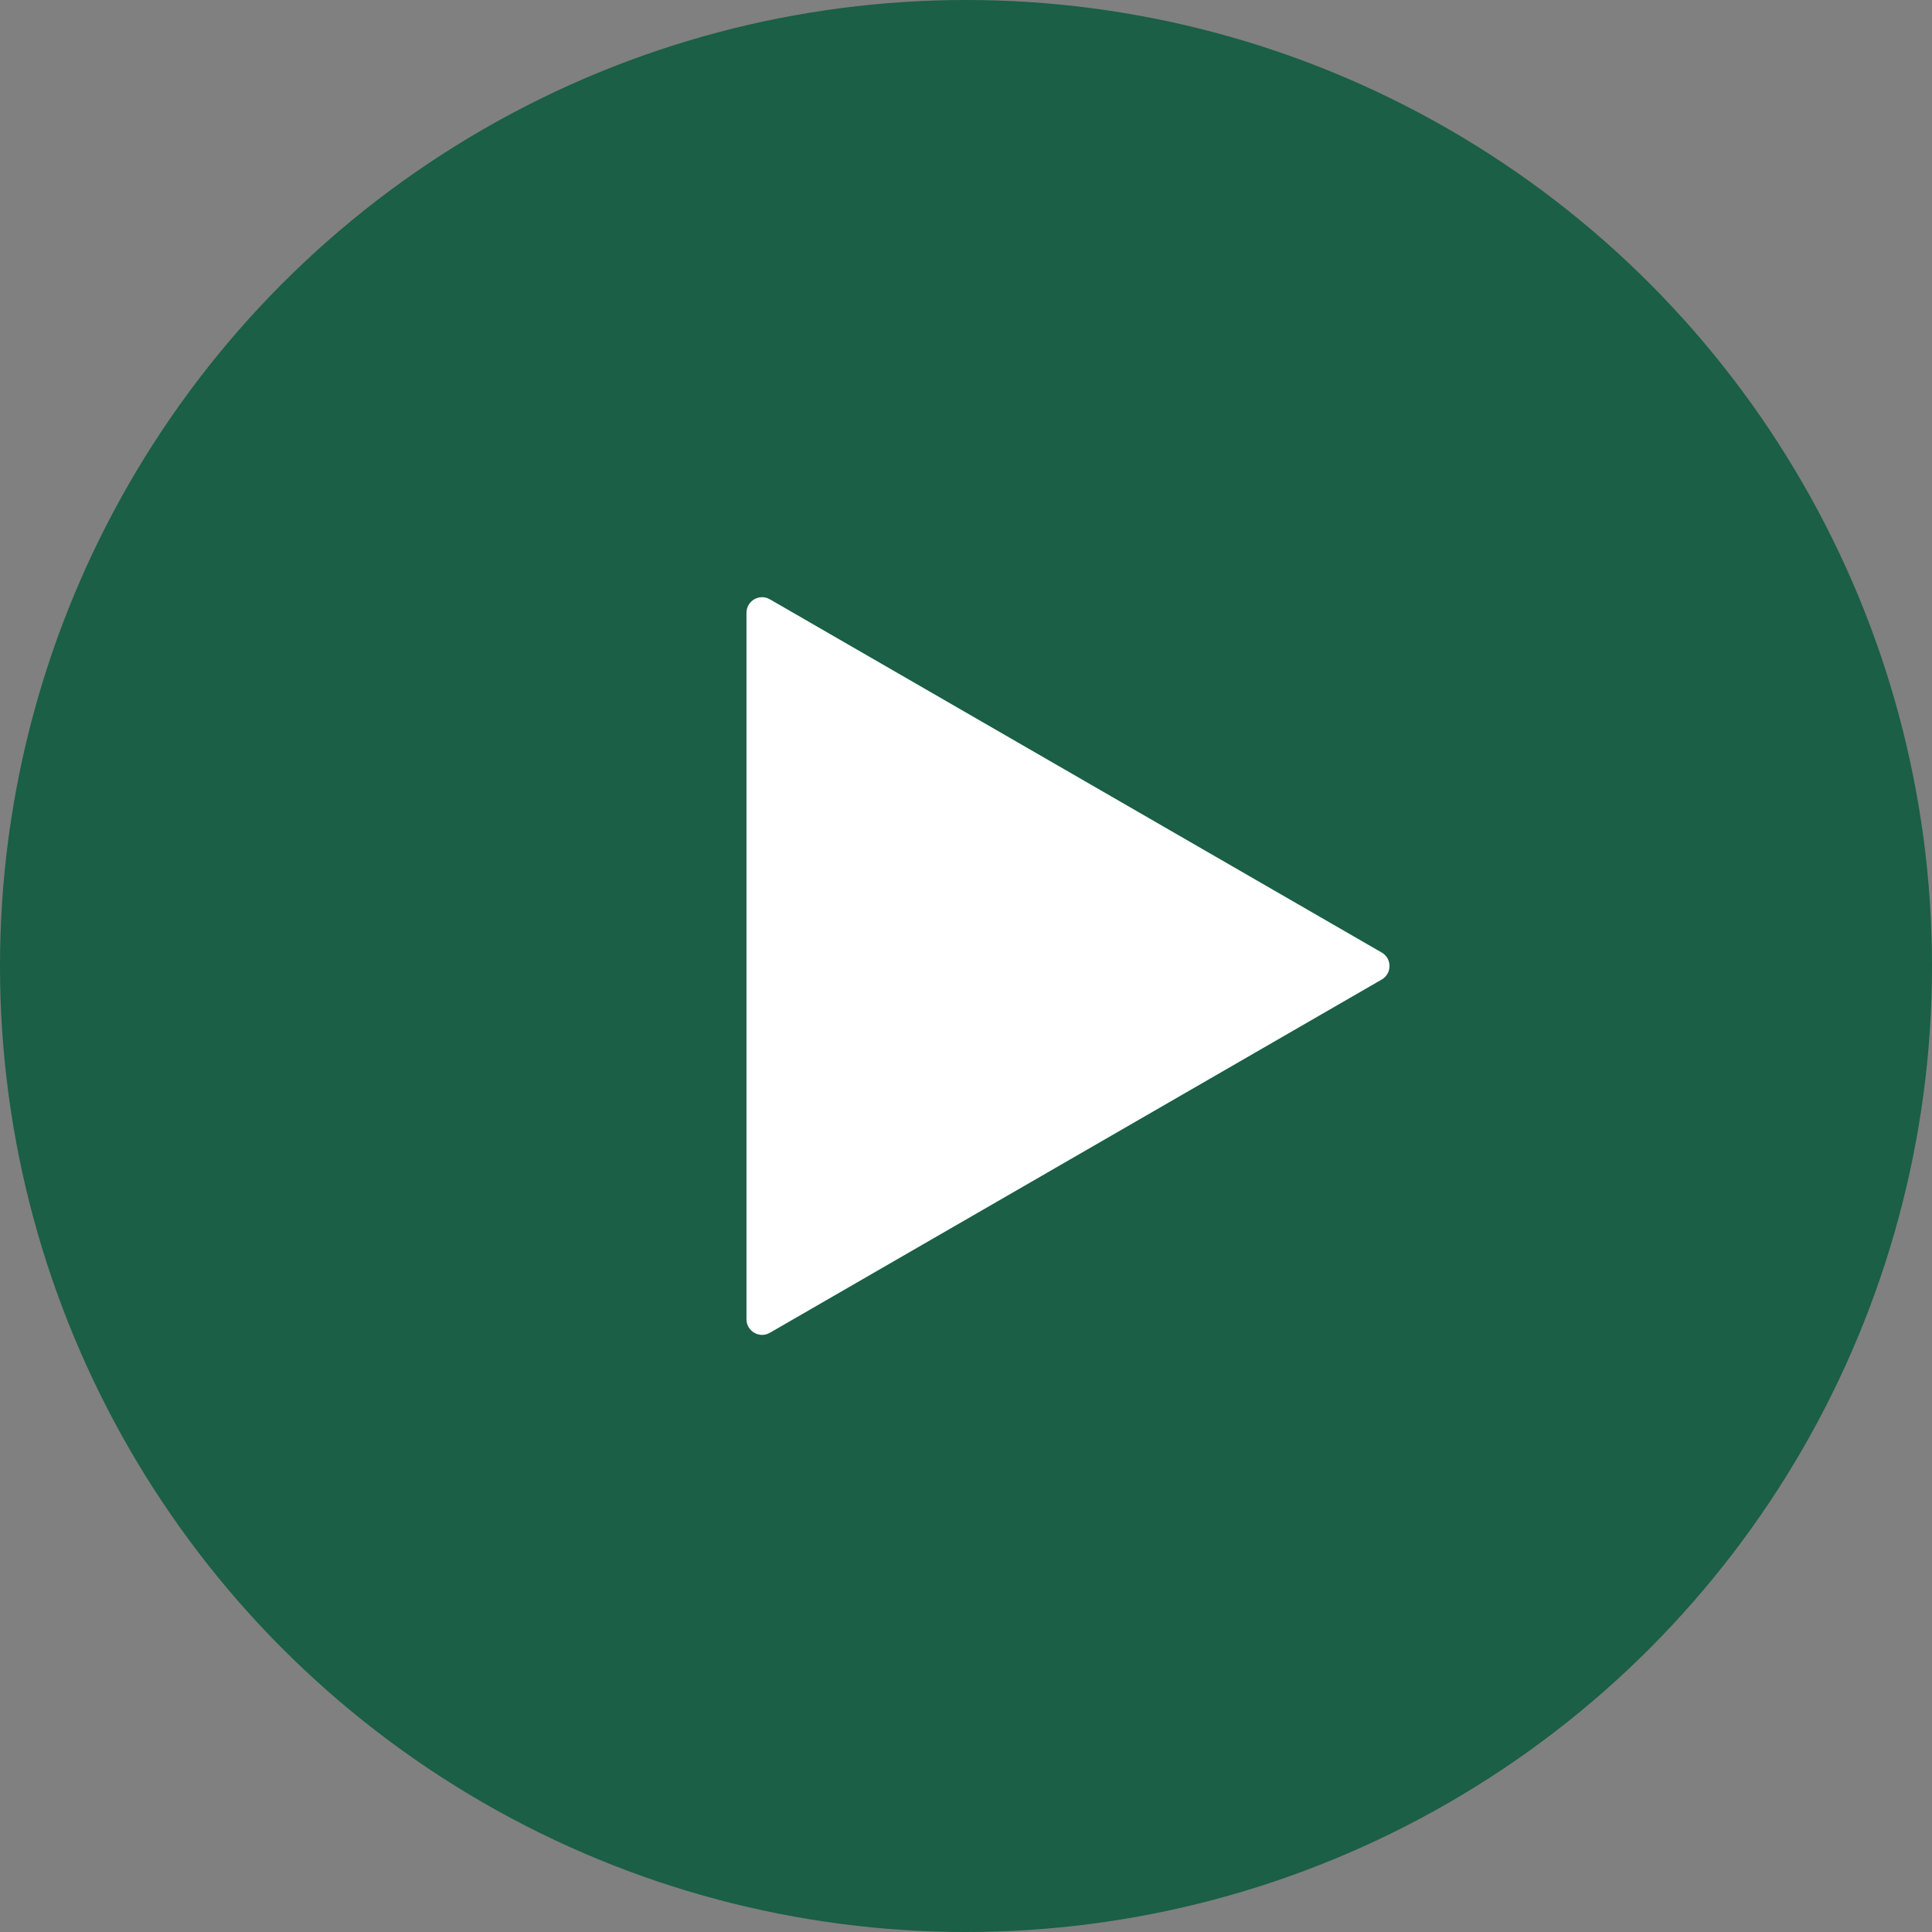
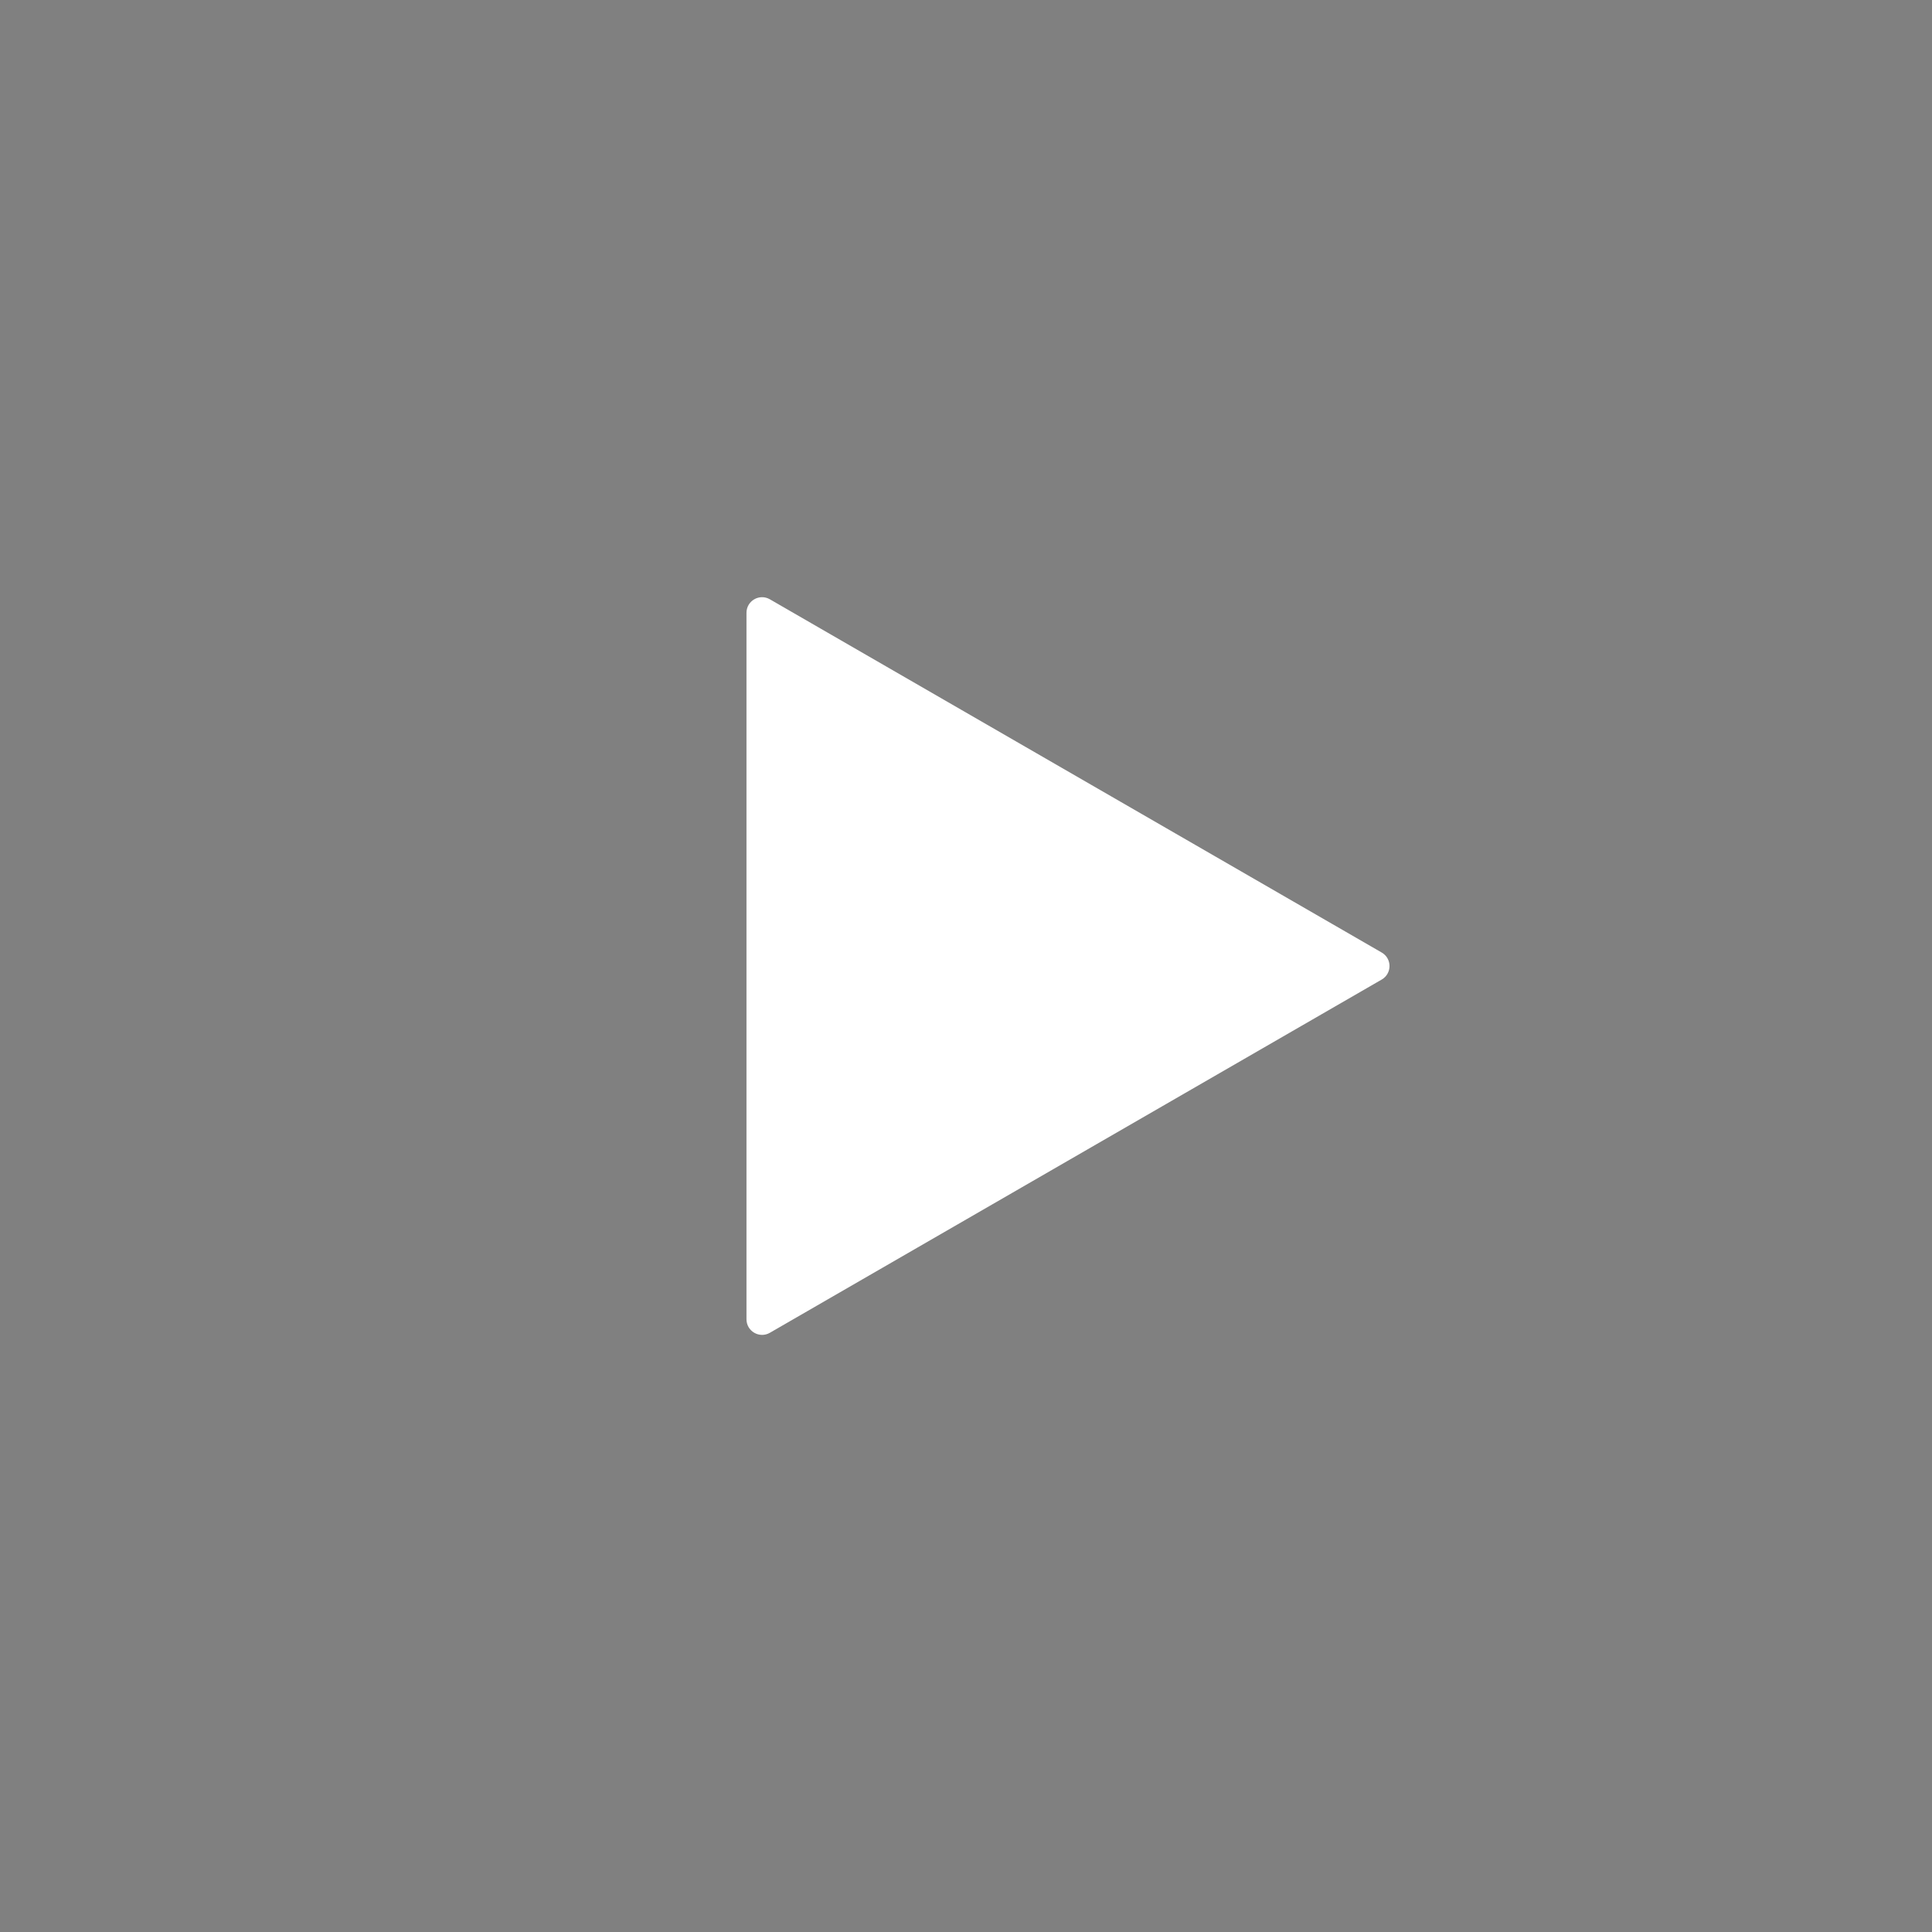
<svg xmlns="http://www.w3.org/2000/svg" width="45" height="45" viewBox="0 0 45 45" fill="none">
  <rect x="0" y="0" width="45" height="45" fill="#808080" stroke="none" />
-   <circle cx="22.5" cy="22.5" r="22.5" fill="#015638" fill-opacity="0.8" />
  <path d="M32.182 22.186C32.425 22.326 32.425 22.676 32.182 22.816L17.932 31.043C17.69 31.183 17.387 31.008 17.387 30.728L17.387 14.274C17.387 13.993 17.69 13.819 17.932 13.959L32.182 22.186Z" fill="white" />
</svg>